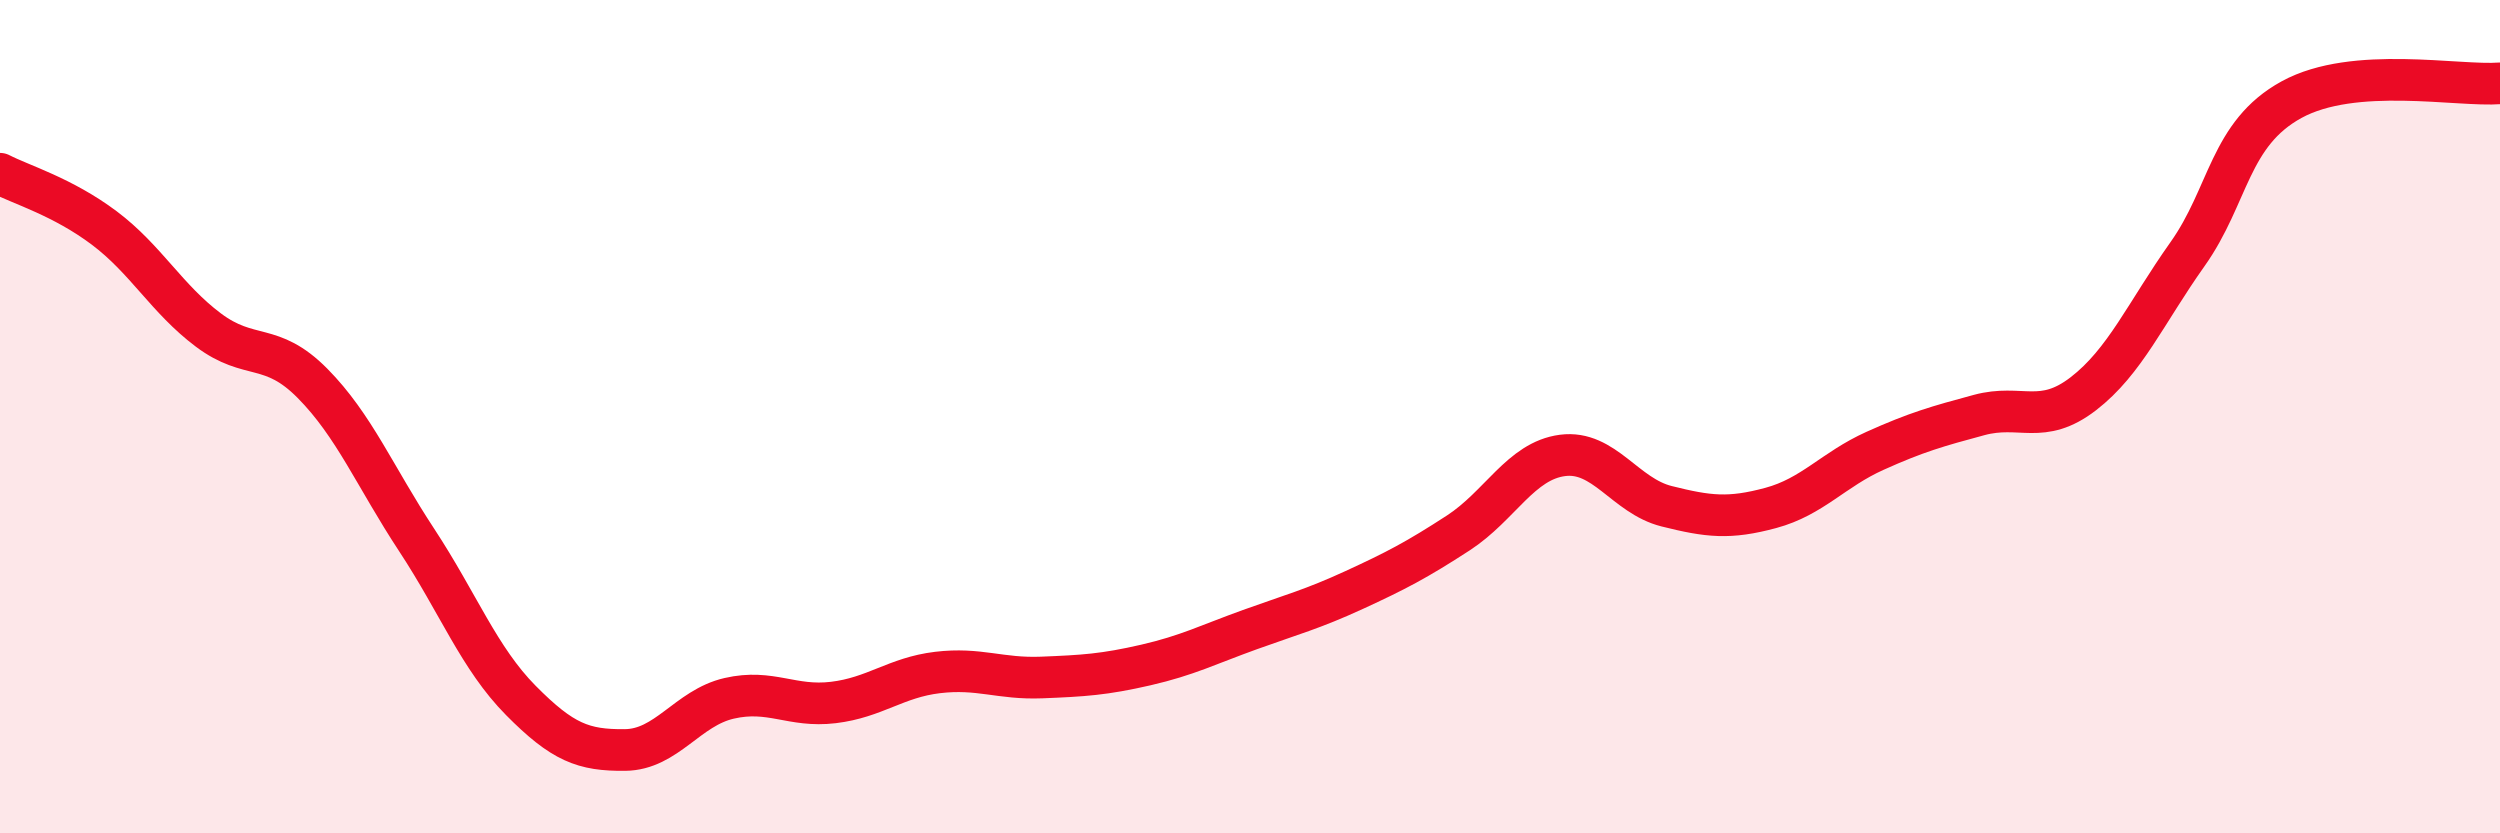
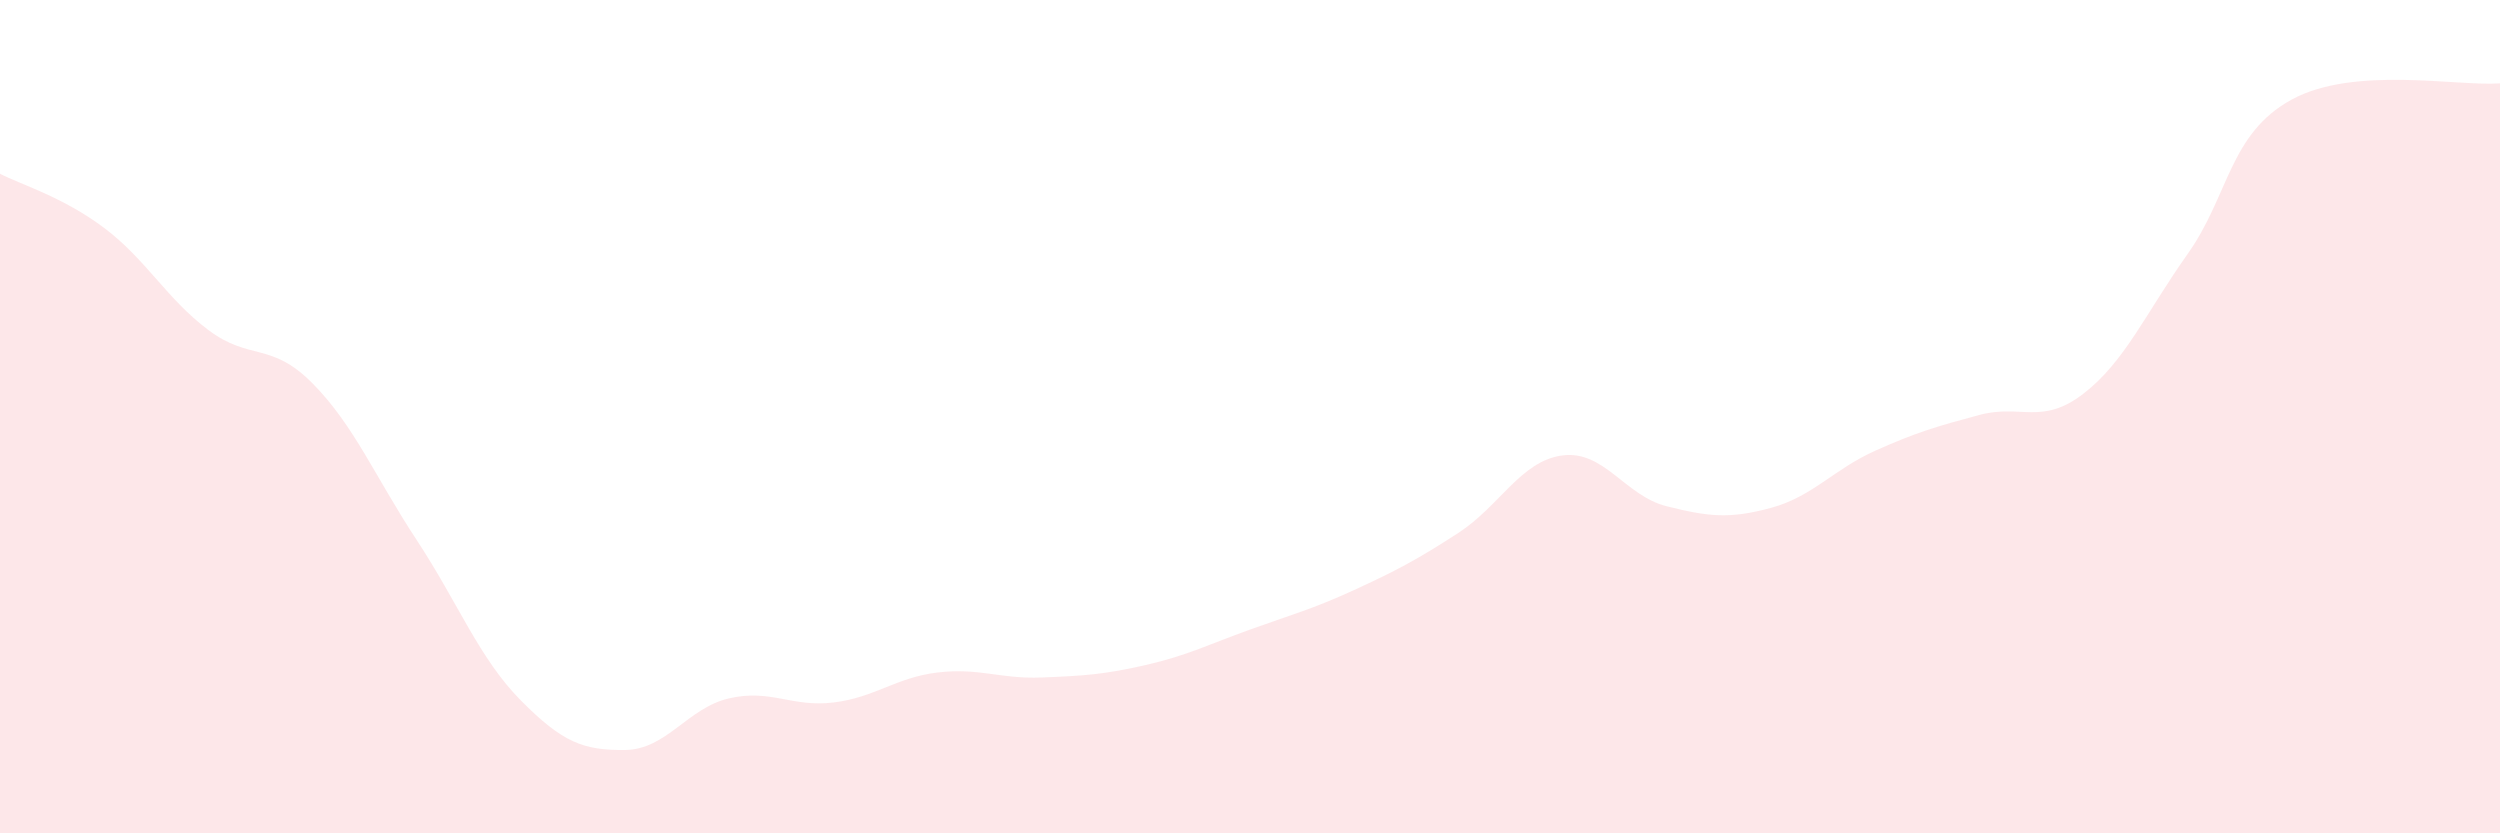
<svg xmlns="http://www.w3.org/2000/svg" width="60" height="20" viewBox="0 0 60 20">
  <path d="M 0,4.17 C 0.5,4.43 1.5,4.72 2.5,5.47 C 3.5,6.22 4,7.17 5,7.92 C 6,8.67 6.5,8.19 7.5,9.2 C 8.5,10.21 9,11.44 10,12.96 C 11,14.48 11.5,15.8 12.5,16.81 C 13.5,17.82 14,18.01 15,18 C 16,17.99 16.5,16.99 17.5,16.76 C 18.5,16.53 19,16.98 20,16.86 C 21,16.74 21.5,16.26 22.5,16.14 C 23.5,16.02 24,16.3 25,16.26 C 26,16.22 26.5,16.19 27.5,15.96 C 28.5,15.73 29,15.47 30,15.11 C 31,14.75 31.5,14.62 32.5,14.16 C 33.5,13.7 34,13.44 35,12.79 C 36,12.14 36.5,11.06 37.5,10.93 C 38.5,10.8 39,11.9 40,12.15 C 41,12.4 41.5,12.46 42.5,12.19 C 43.5,11.92 44,11.27 45,10.82 C 46,10.37 46.5,10.23 47.5,9.96 C 48.5,9.69 49,10.22 50,9.45 C 51,8.68 51.5,7.51 52.5,6.1 C 53.5,4.69 53.5,3.21 55,2.39 C 56.5,1.57 59,2.08 60,2L60 20L0 20Z" fill="#EB0A25" opacity="0.1" stroke-linecap="round" stroke-linejoin="round" />
-   <path d="M 0,4.17 C 0.5,4.43 1.5,4.72 2.5,5.47 C 3.5,6.22 4,7.17 5,7.92 C 6,8.67 6.5,8.19 7.5,9.2 C 8.5,10.21 9,11.44 10,12.96 C 11,14.48 11.5,15.8 12.5,16.81 C 13.5,17.82 14,18.01 15,18 C 16,17.99 16.5,16.99 17.5,16.76 C 18.5,16.53 19,16.98 20,16.86 C 21,16.74 21.5,16.26 22.5,16.14 C 23.5,16.02 24,16.3 25,16.26 C 26,16.22 26.5,16.19 27.5,15.96 C 28.5,15.73 29,15.47 30,15.11 C 31,14.75 31.5,14.62 32.5,14.16 C 33.5,13.7 34,13.44 35,12.79 C 36,12.14 36.5,11.06 37.5,10.93 C 38.5,10.8 39,11.9 40,12.15 C 41,12.4 41.5,12.46 42.5,12.19 C 43.5,11.92 44,11.27 45,10.82 C 46,10.37 46.5,10.23 47.5,9.96 C 48.5,9.69 49,10.22 50,9.45 C 51,8.68 51.5,7.51 52.5,6.1 C 53.5,4.69 53.5,3.21 55,2.39 C 56.5,1.57 59,2.08 60,2" stroke="#EB0A25" stroke-width="1" fill="none" stroke-linecap="round" stroke-linejoin="round" />
</svg>